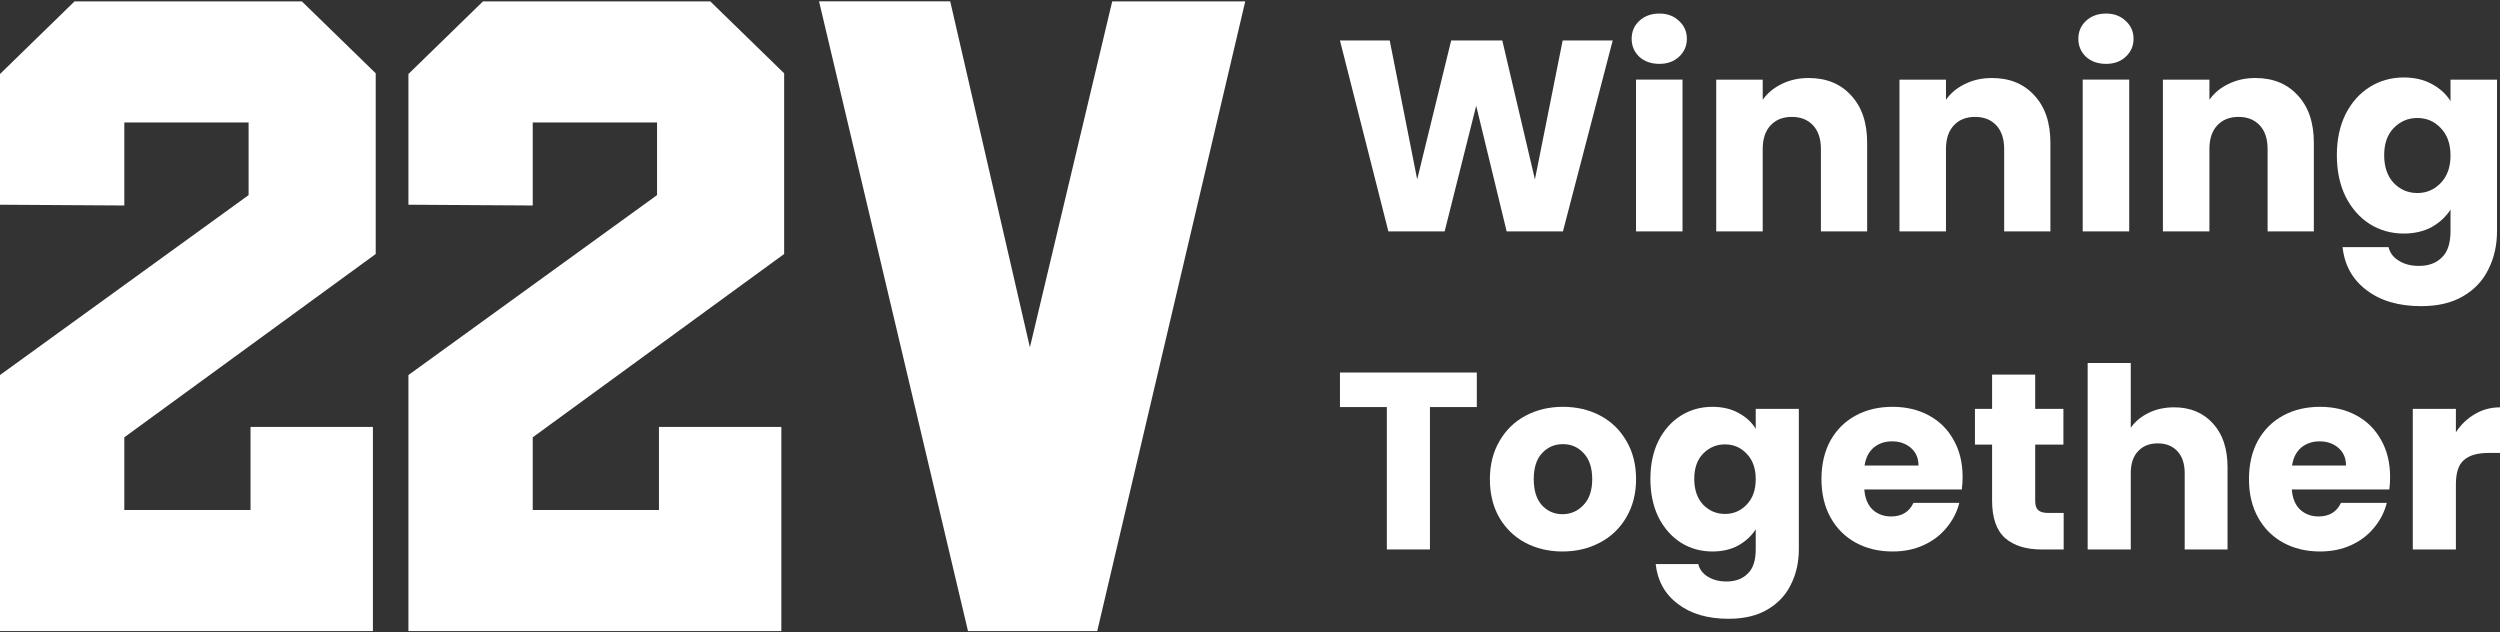
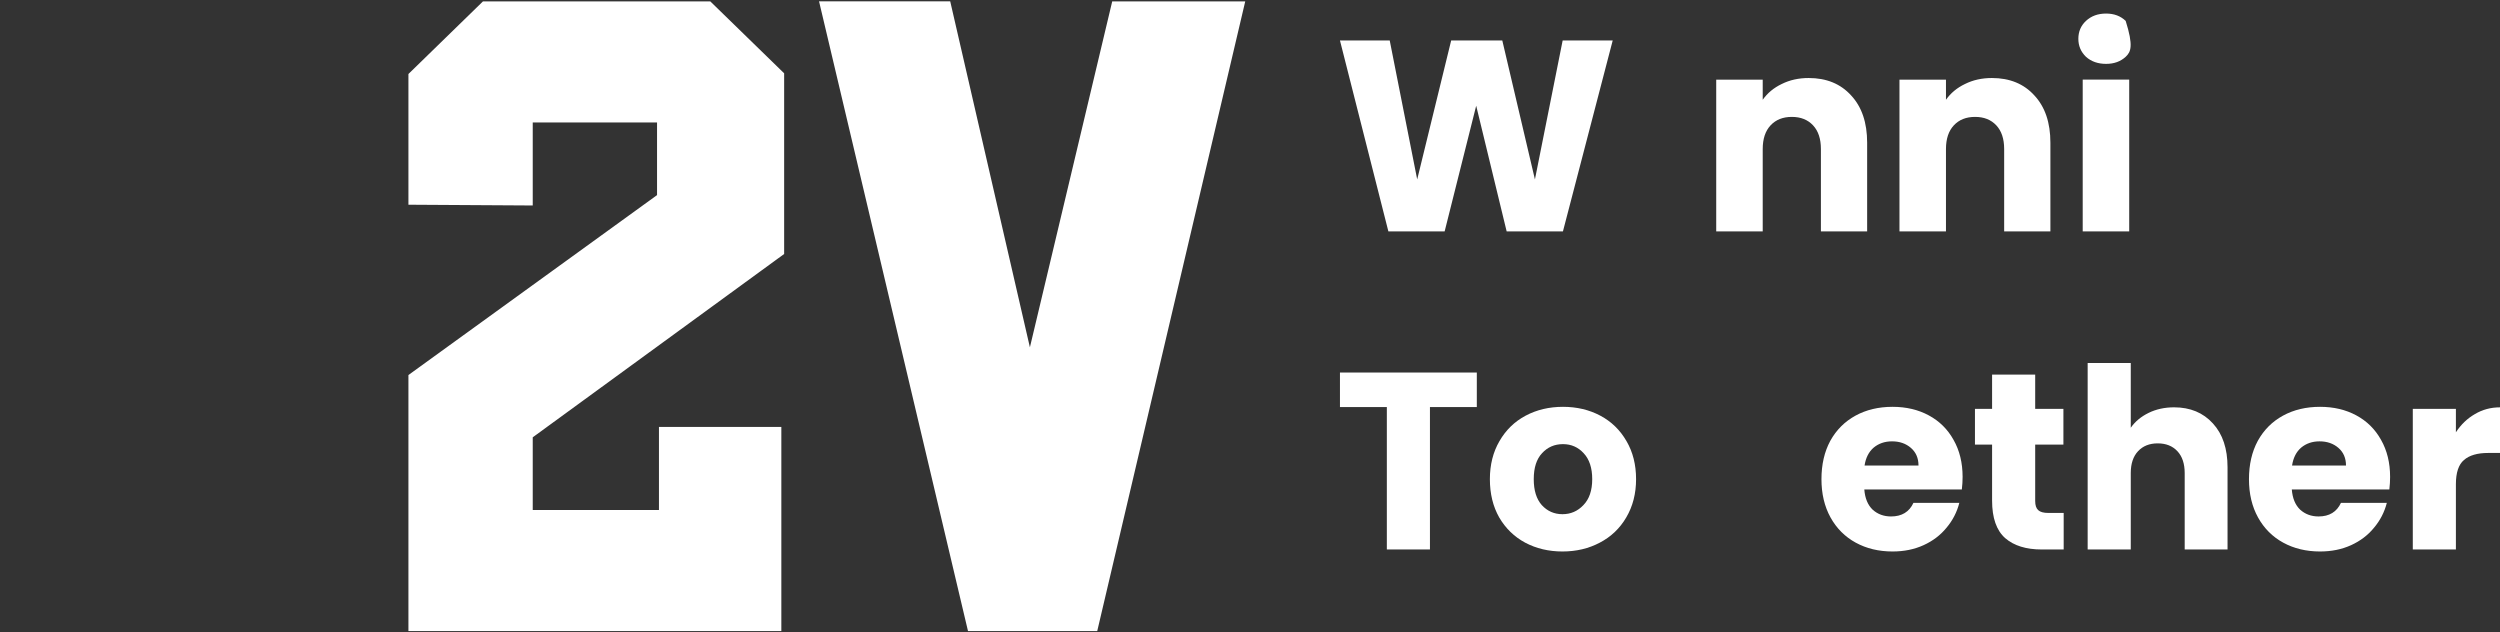
<svg xmlns="http://www.w3.org/2000/svg" width="170" height="43" viewBox="0 0 170 43" fill="none">
  <rect x="0" y="0" width="170" height="43" fill="#333333" stroke="none" />
-   <path d="M0 13.921V5.032L5.067 0.096H20.528L25.549 4.985V17.271L8.453 29.737V34.678H17.036V29.031H25.358V42.913H0V25.502L16.905 13.267V8.326H8.453V13.973L0 13.921Z" fill="white" />
  <path d="M27.773 13.921V5.032L32.84 0.096H48.301L53.322 4.985V17.271L36.226 29.737V34.678H44.809V29.031H53.131V42.913H27.773V25.502L44.679 13.267V8.326H36.226V13.973L27.773 13.921Z" fill="white" />
  <path d="M55.695 0.09H64.614L70.033 23.618L75.631 0.095H84.676L74.612 42.912H65.824L55.695 0.09Z" fill="white" />
-   <path d="M163.455 5.268C164.182 5.268 164.817 5.415 165.36 5.711C165.914 6.007 166.34 6.396 166.635 6.876V5.416H169.797V15.715C169.797 16.664 169.606 17.521 169.224 18.285C168.854 19.062 168.281 19.678 167.505 20.134C166.74 20.59 165.785 20.818 164.638 20.818C163.11 20.818 161.871 20.455 160.922 19.727C159.973 19.012 159.43 18.039 159.295 16.806H162.42C162.518 17.2 162.752 17.509 163.122 17.73C163.492 17.965 163.948 18.082 164.491 18.082C165.144 18.082 165.662 17.891 166.044 17.509C166.438 17.139 166.635 16.541 166.635 15.715V14.254C166.327 14.735 165.902 15.129 165.36 15.438C164.817 15.733 164.182 15.881 163.455 15.881C162.604 15.881 161.834 15.666 161.144 15.234C160.453 14.79 159.905 14.168 159.498 13.367C159.103 12.553 158.906 11.616 158.906 10.556C158.906 9.496 159.103 8.565 159.498 7.764C159.905 6.963 160.453 6.346 161.144 5.915C161.834 5.483 162.604 5.268 163.455 5.268ZM166.635 10.575C166.635 9.786 166.414 9.163 165.97 8.707C165.538 8.251 165.008 8.023 164.38 8.023C163.751 8.023 163.215 8.251 162.771 8.707C162.339 9.151 162.124 9.767 162.124 10.556C162.124 11.345 162.339 11.974 162.771 12.442C163.215 12.898 163.751 13.126 164.38 13.126C165.008 13.126 165.538 12.898 165.97 12.442C166.414 11.986 166.635 11.363 166.635 10.575Z" fill="white" />
-   <path d="M153.365 5.305C154.573 5.305 155.535 5.699 156.25 6.488C156.977 7.265 157.341 8.337 157.341 9.706V15.733H154.197V10.131C154.197 9.44 154.018 8.904 153.661 8.522C153.303 8.14 152.823 7.949 152.219 7.949C151.615 7.949 151.134 8.14 150.776 8.522C150.419 8.904 150.24 9.44 150.24 10.131V15.733H147.078V5.416H150.24V6.784C150.561 6.328 150.992 5.97 151.534 5.711C152.077 5.44 152.687 5.305 153.365 5.305Z" fill="white" />
-   <path d="M143.214 4.343C142.659 4.343 142.203 4.182 141.846 3.862C141.501 3.529 141.328 3.122 141.328 2.642C141.328 2.148 141.501 1.742 141.846 1.421C142.203 1.088 142.659 0.922 143.214 0.922C143.757 0.922 144.2 1.088 144.546 1.421C144.903 1.742 145.082 2.148 145.082 2.642C145.082 3.122 144.903 3.529 144.546 3.862C144.2 4.182 143.757 4.343 143.214 4.343ZM144.786 5.415V15.733H141.624V5.415H144.786Z" fill="white" />
+   <path d="M143.214 4.343C142.659 4.343 142.203 4.182 141.846 3.862C141.501 3.529 141.328 3.122 141.328 2.642C141.328 2.148 141.501 1.742 141.846 1.421C142.203 1.088 142.659 0.922 143.214 0.922C143.757 0.922 144.2 1.088 144.546 1.421C145.082 3.122 144.903 3.529 144.546 3.862C144.2 4.182 143.757 4.343 143.214 4.343ZM144.786 5.415V15.733H141.624V5.415H144.786Z" fill="white" />
  <path d="M135.451 5.305C136.659 5.305 137.621 5.699 138.336 6.488C139.063 7.265 139.427 8.337 139.427 9.706V15.733H136.283V10.131C136.283 9.44 136.104 8.904 135.747 8.522C135.389 8.14 134.909 7.949 134.305 7.949C133.7 7.949 133.22 8.14 132.862 8.522C132.505 8.904 132.326 9.44 132.326 10.131V15.733H129.164V5.416H132.326V6.784C132.647 6.328 133.078 5.97 133.62 5.711C134.163 5.44 134.773 5.305 135.451 5.305Z" fill="white" />
  <path d="M122.99 5.305C124.198 5.305 125.16 5.699 125.875 6.488C126.602 7.265 126.966 8.337 126.966 9.706V15.733H123.822V10.131C123.822 9.44 123.643 8.904 123.286 8.522C122.928 8.14 122.448 7.949 121.844 7.949C121.24 7.949 120.759 8.14 120.401 8.522C120.044 8.904 119.865 9.44 119.865 10.131V15.733H116.703V5.416H119.865V6.784C120.186 6.328 120.617 5.97 121.159 5.711C121.702 5.44 122.312 5.305 122.99 5.305Z" fill="white" />
-   <path d="M112.839 4.343C112.284 4.343 111.828 4.182 111.471 3.862C111.126 3.529 110.953 3.122 110.953 2.642C110.953 2.148 111.126 1.742 111.471 1.421C111.828 1.088 112.284 0.922 112.839 0.922C113.382 0.922 113.825 1.088 114.171 1.421C114.528 1.742 114.707 2.148 114.707 2.642C114.707 3.122 114.528 3.529 114.171 3.862C113.825 4.182 113.382 4.343 112.839 4.343ZM114.411 5.415V15.733H111.249V5.415H114.411Z" fill="white" />
  <path d="M109.664 2.752L106.28 15.733H102.452L100.381 7.19L98.236 15.733H94.409L91.117 2.752H94.501L96.369 12.201L98.68 2.752H102.156L104.375 12.201L106.261 2.752H109.664Z" fill="white" />
  <path d="M167.001 29.396C167.344 28.87 167.772 28.459 168.286 28.162C168.8 27.854 169.372 27.699 170 27.699V30.801H169.195C168.463 30.801 167.915 30.961 167.549 31.281C167.184 31.59 167.001 32.138 167.001 32.926V37.365H164.07V27.802H167.001V29.396Z" fill="white" />
  <path d="M162.527 32.428C162.527 32.703 162.51 32.988 162.476 33.285H155.843C155.889 33.88 156.077 34.337 156.409 34.656C156.751 34.965 157.169 35.119 157.66 35.119C158.391 35.119 158.899 34.811 159.185 34.194H162.304C162.144 34.822 161.853 35.388 161.43 35.89C161.019 36.393 160.499 36.787 159.871 37.073C159.242 37.359 158.54 37.501 157.763 37.501C156.826 37.501 155.992 37.301 155.26 36.901C154.529 36.502 153.958 35.93 153.547 35.188C153.135 34.445 152.93 33.577 152.93 32.583C152.93 31.589 153.13 30.72 153.53 29.978C153.941 29.235 154.512 28.664 155.243 28.264C155.975 27.864 156.814 27.664 157.763 27.664C158.688 27.664 159.511 27.858 160.231 28.247C160.95 28.635 161.51 29.189 161.91 29.909C162.321 30.629 162.527 31.469 162.527 32.428ZM159.528 31.657C159.528 31.154 159.356 30.755 159.014 30.458C158.671 30.16 158.243 30.012 157.728 30.012C157.237 30.012 156.82 30.155 156.477 30.44C156.146 30.726 155.94 31.132 155.86 31.657H159.528Z" fill="white" />
  <path d="M147.839 27.698C148.936 27.698 149.816 28.064 150.479 28.795C151.141 29.515 151.473 30.509 151.473 31.777V37.364H148.559V32.171C148.559 31.531 148.393 31.034 148.062 30.68C147.731 30.326 147.285 30.149 146.725 30.149C146.165 30.149 145.72 30.326 145.389 30.68C145.057 31.034 144.892 31.531 144.892 32.171V37.364H141.961V24.682H144.892V29.086C145.189 28.663 145.594 28.326 146.108 28.075C146.623 27.824 147.199 27.698 147.839 27.698Z" fill="white" />
  <path d="M140.33 34.88V37.365H138.838C137.776 37.365 136.948 37.108 136.353 36.593C135.759 36.068 135.462 35.217 135.462 34.04V30.235H134.297V27.802H135.462V25.471H138.393V27.802H140.312V30.235H138.393V34.074C138.393 34.36 138.461 34.565 138.599 34.691C138.736 34.817 138.964 34.88 139.284 34.88H140.33Z" fill="white" />
  <path d="M133.457 32.428C133.457 32.703 133.44 32.988 133.405 33.285H126.773C126.819 33.88 127.007 34.337 127.338 34.656C127.681 34.965 128.098 35.119 128.59 35.119C129.321 35.119 129.829 34.811 130.115 34.194H133.234C133.074 34.822 132.783 35.388 132.36 35.89C131.949 36.393 131.429 36.787 130.8 37.073C130.172 37.359 129.469 37.501 128.692 37.501C127.755 37.501 126.921 37.301 126.19 36.901C125.459 36.502 124.888 35.93 124.476 35.188C124.065 34.445 123.859 33.577 123.859 32.583C123.859 31.589 124.059 30.72 124.459 29.978C124.871 29.235 125.442 28.664 126.173 28.264C126.904 27.864 127.744 27.664 128.692 27.664C129.618 27.664 130.44 27.858 131.16 28.247C131.88 28.635 132.44 29.189 132.84 29.909C133.251 30.629 133.457 31.469 133.457 32.428ZM130.458 31.657C130.458 31.154 130.286 30.755 129.943 30.458C129.601 30.16 129.172 30.012 128.658 30.012C128.167 30.012 127.75 30.155 127.407 30.44C127.076 30.726 126.87 31.132 126.79 31.657H130.458Z" fill="white" />
-   <path d="M116.443 27.664C117.117 27.664 117.705 27.801 118.208 28.075C118.722 28.35 119.116 28.709 119.39 29.155V27.801H122.321V37.347C122.321 38.227 122.144 39.021 121.79 39.729C121.447 40.449 120.916 41.02 120.196 41.443C119.487 41.866 118.602 42.077 117.539 42.077C116.123 42.077 114.974 41.74 114.095 41.066C113.215 40.403 112.712 39.501 112.586 38.358H115.483C115.574 38.724 115.791 39.01 116.134 39.215C116.477 39.432 116.9 39.541 117.402 39.541C118.008 39.541 118.488 39.364 118.842 39.01C119.208 38.667 119.39 38.113 119.39 37.347V35.993C119.105 36.439 118.711 36.804 118.208 37.09C117.705 37.364 117.117 37.501 116.443 37.501C115.654 37.501 114.94 37.301 114.3 36.901C113.66 36.49 113.152 35.913 112.775 35.171C112.409 34.416 112.227 33.548 112.227 32.566C112.227 31.583 112.409 30.72 112.775 29.978C113.152 29.235 113.66 28.664 114.3 28.264C114.94 27.864 115.654 27.664 116.443 27.664ZM119.39 32.583C119.39 31.852 119.185 31.274 118.773 30.852C118.373 30.429 117.882 30.218 117.299 30.218C116.717 30.218 116.22 30.429 115.808 30.852C115.409 31.263 115.209 31.834 115.209 32.566C115.209 33.297 115.409 33.88 115.808 34.314C116.22 34.736 116.717 34.948 117.299 34.948C117.882 34.948 118.373 34.736 118.773 34.314C119.185 33.891 119.39 33.314 119.39 32.583Z" fill="white" />
  <path d="M106.248 37.501C105.311 37.501 104.466 37.301 103.712 36.901C102.969 36.502 102.381 35.93 101.947 35.188C101.524 34.445 101.312 33.577 101.312 32.583C101.312 31.6 101.53 30.738 101.964 29.995C102.398 29.241 102.992 28.664 103.746 28.264C104.5 27.864 105.346 27.664 106.283 27.664C107.219 27.664 108.065 27.864 108.819 28.264C109.573 28.664 110.167 29.241 110.601 29.995C111.036 30.738 111.253 31.6 111.253 32.583C111.253 33.565 111.03 34.434 110.584 35.188C110.15 35.93 109.55 36.502 108.785 36.901C108.031 37.301 107.185 37.501 106.248 37.501ZM106.248 34.965C106.808 34.965 107.282 34.759 107.671 34.348C108.071 33.937 108.271 33.348 108.271 32.583C108.271 31.817 108.076 31.229 107.688 30.817C107.311 30.406 106.842 30.201 106.283 30.201C105.711 30.201 105.237 30.406 104.86 30.817C104.483 31.217 104.295 31.806 104.295 32.583C104.295 33.348 104.477 33.937 104.843 34.348C105.22 34.759 105.688 34.965 106.248 34.965Z" fill="white" />
  <path d="M100.423 25.332V27.68H97.236V37.363H94.305V27.68H91.117V25.332H100.423Z" fill="white" />
</svg>